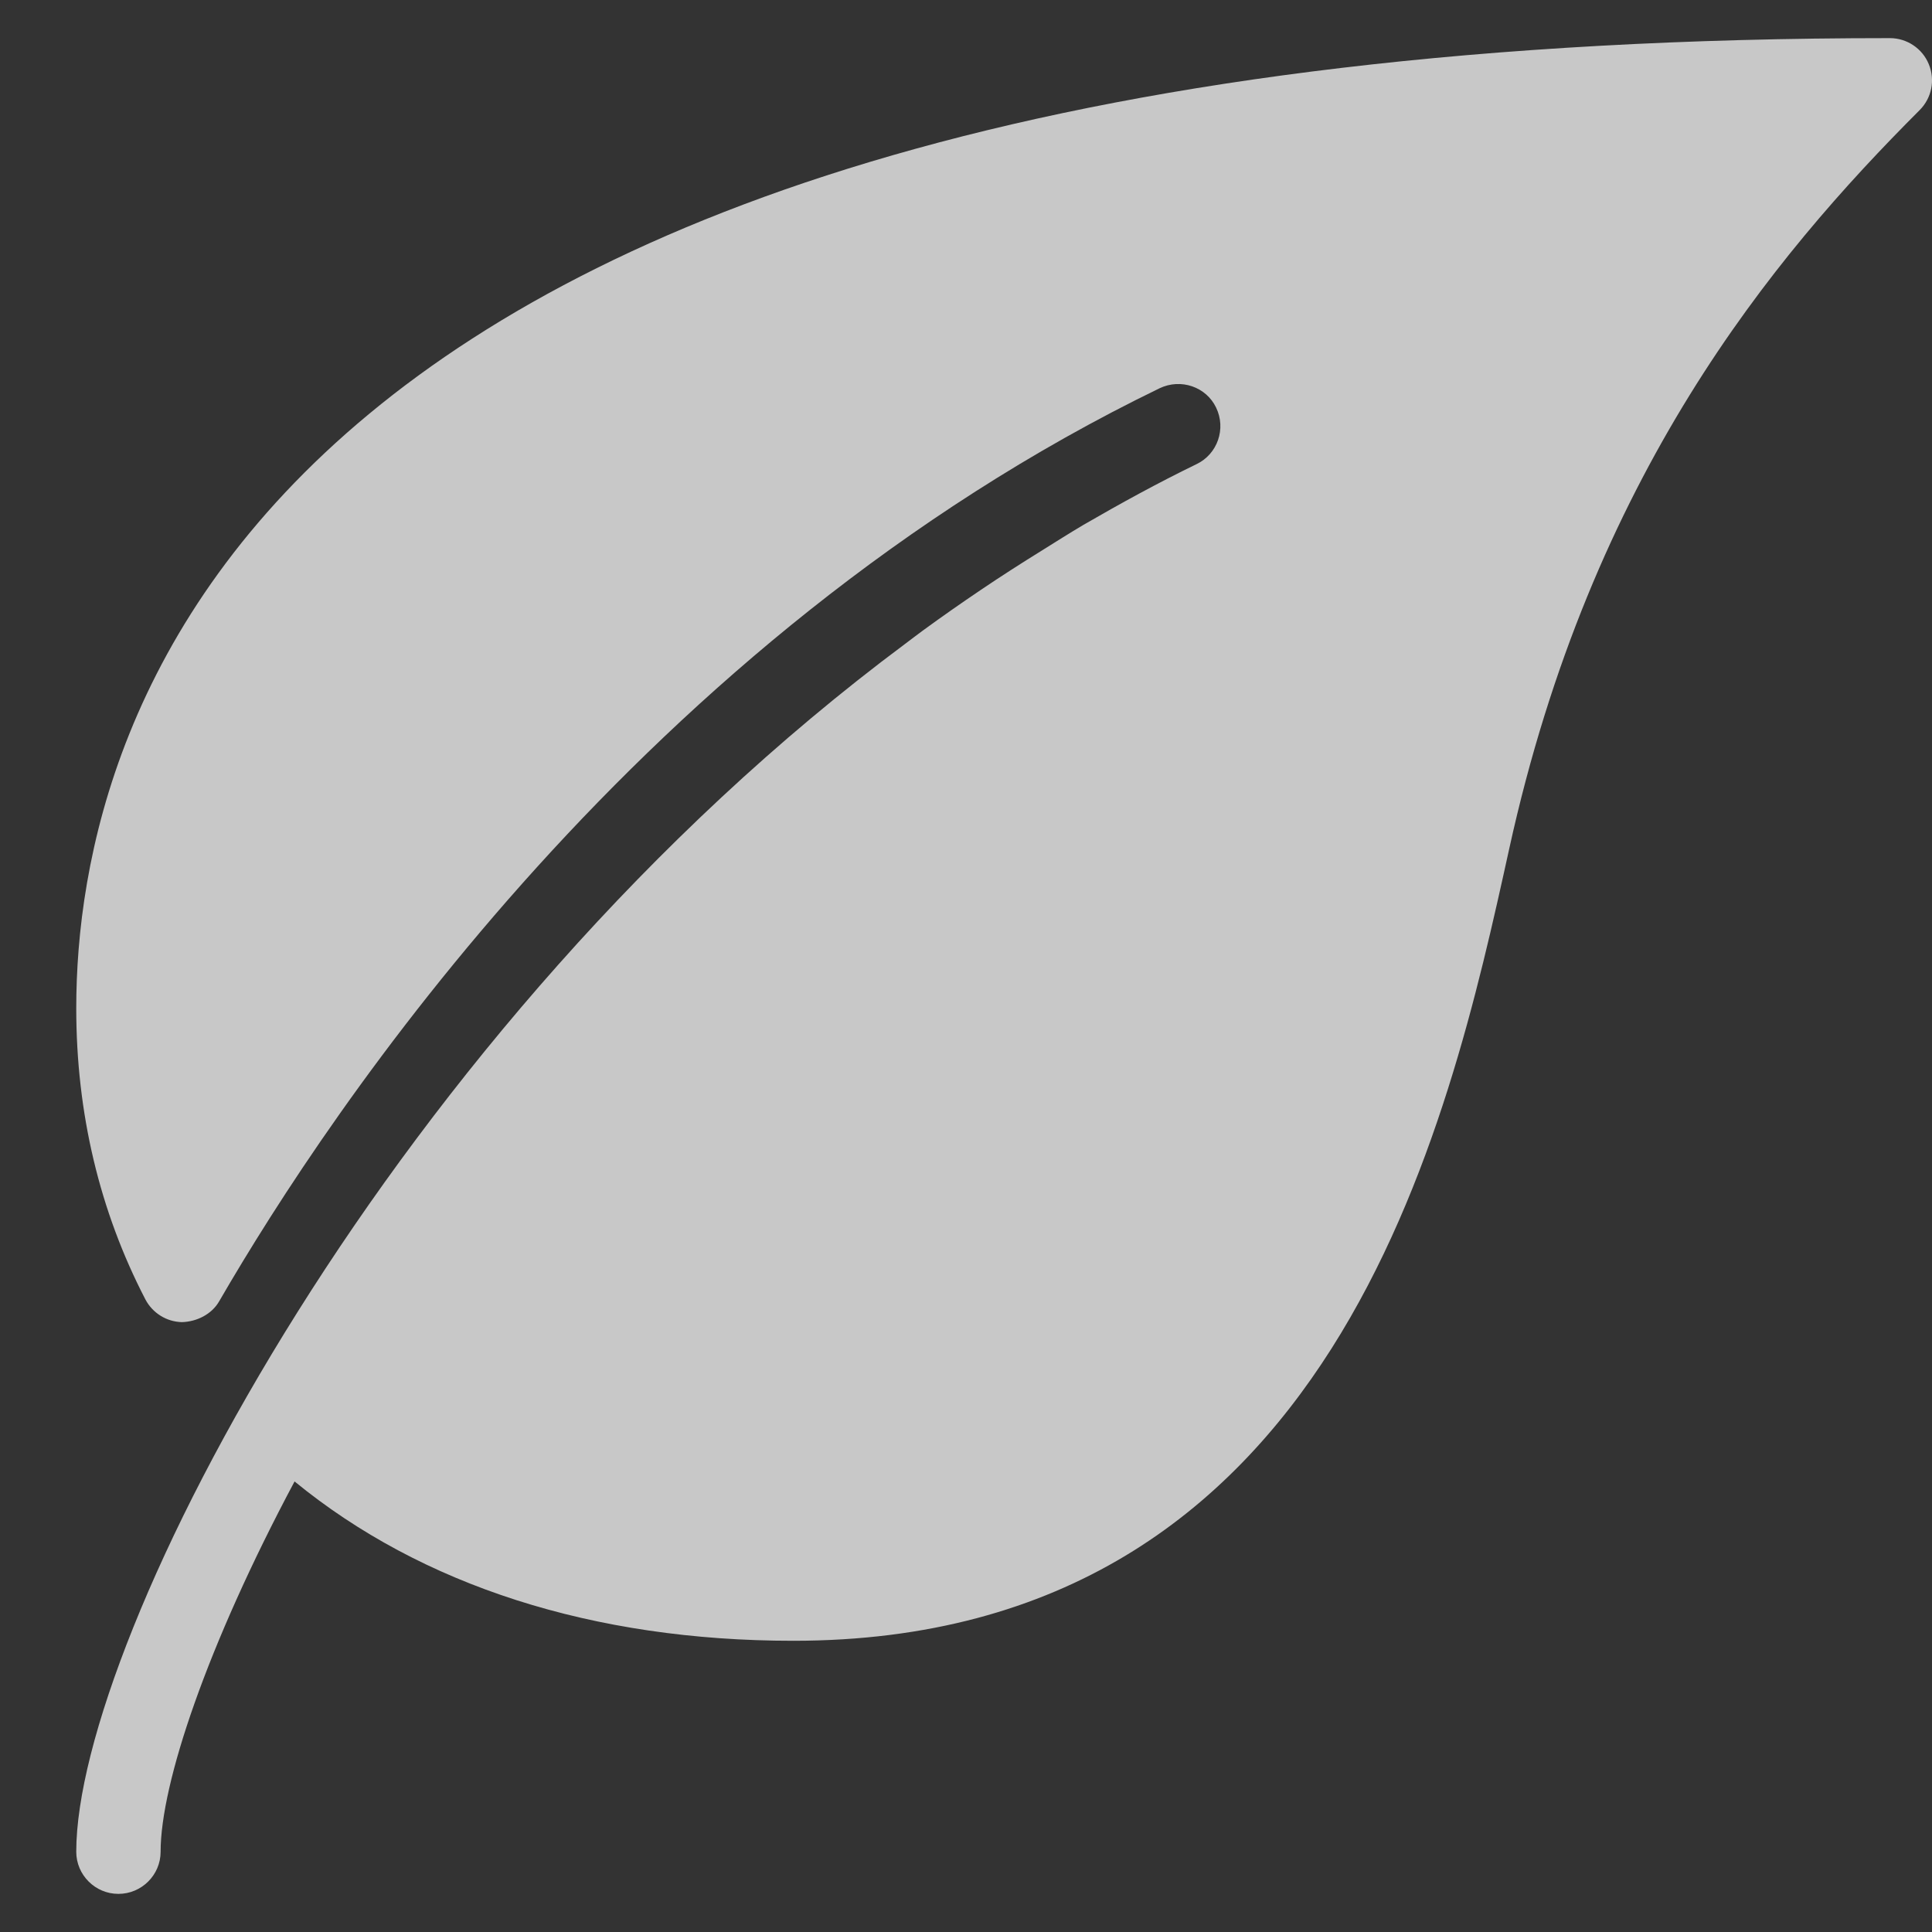
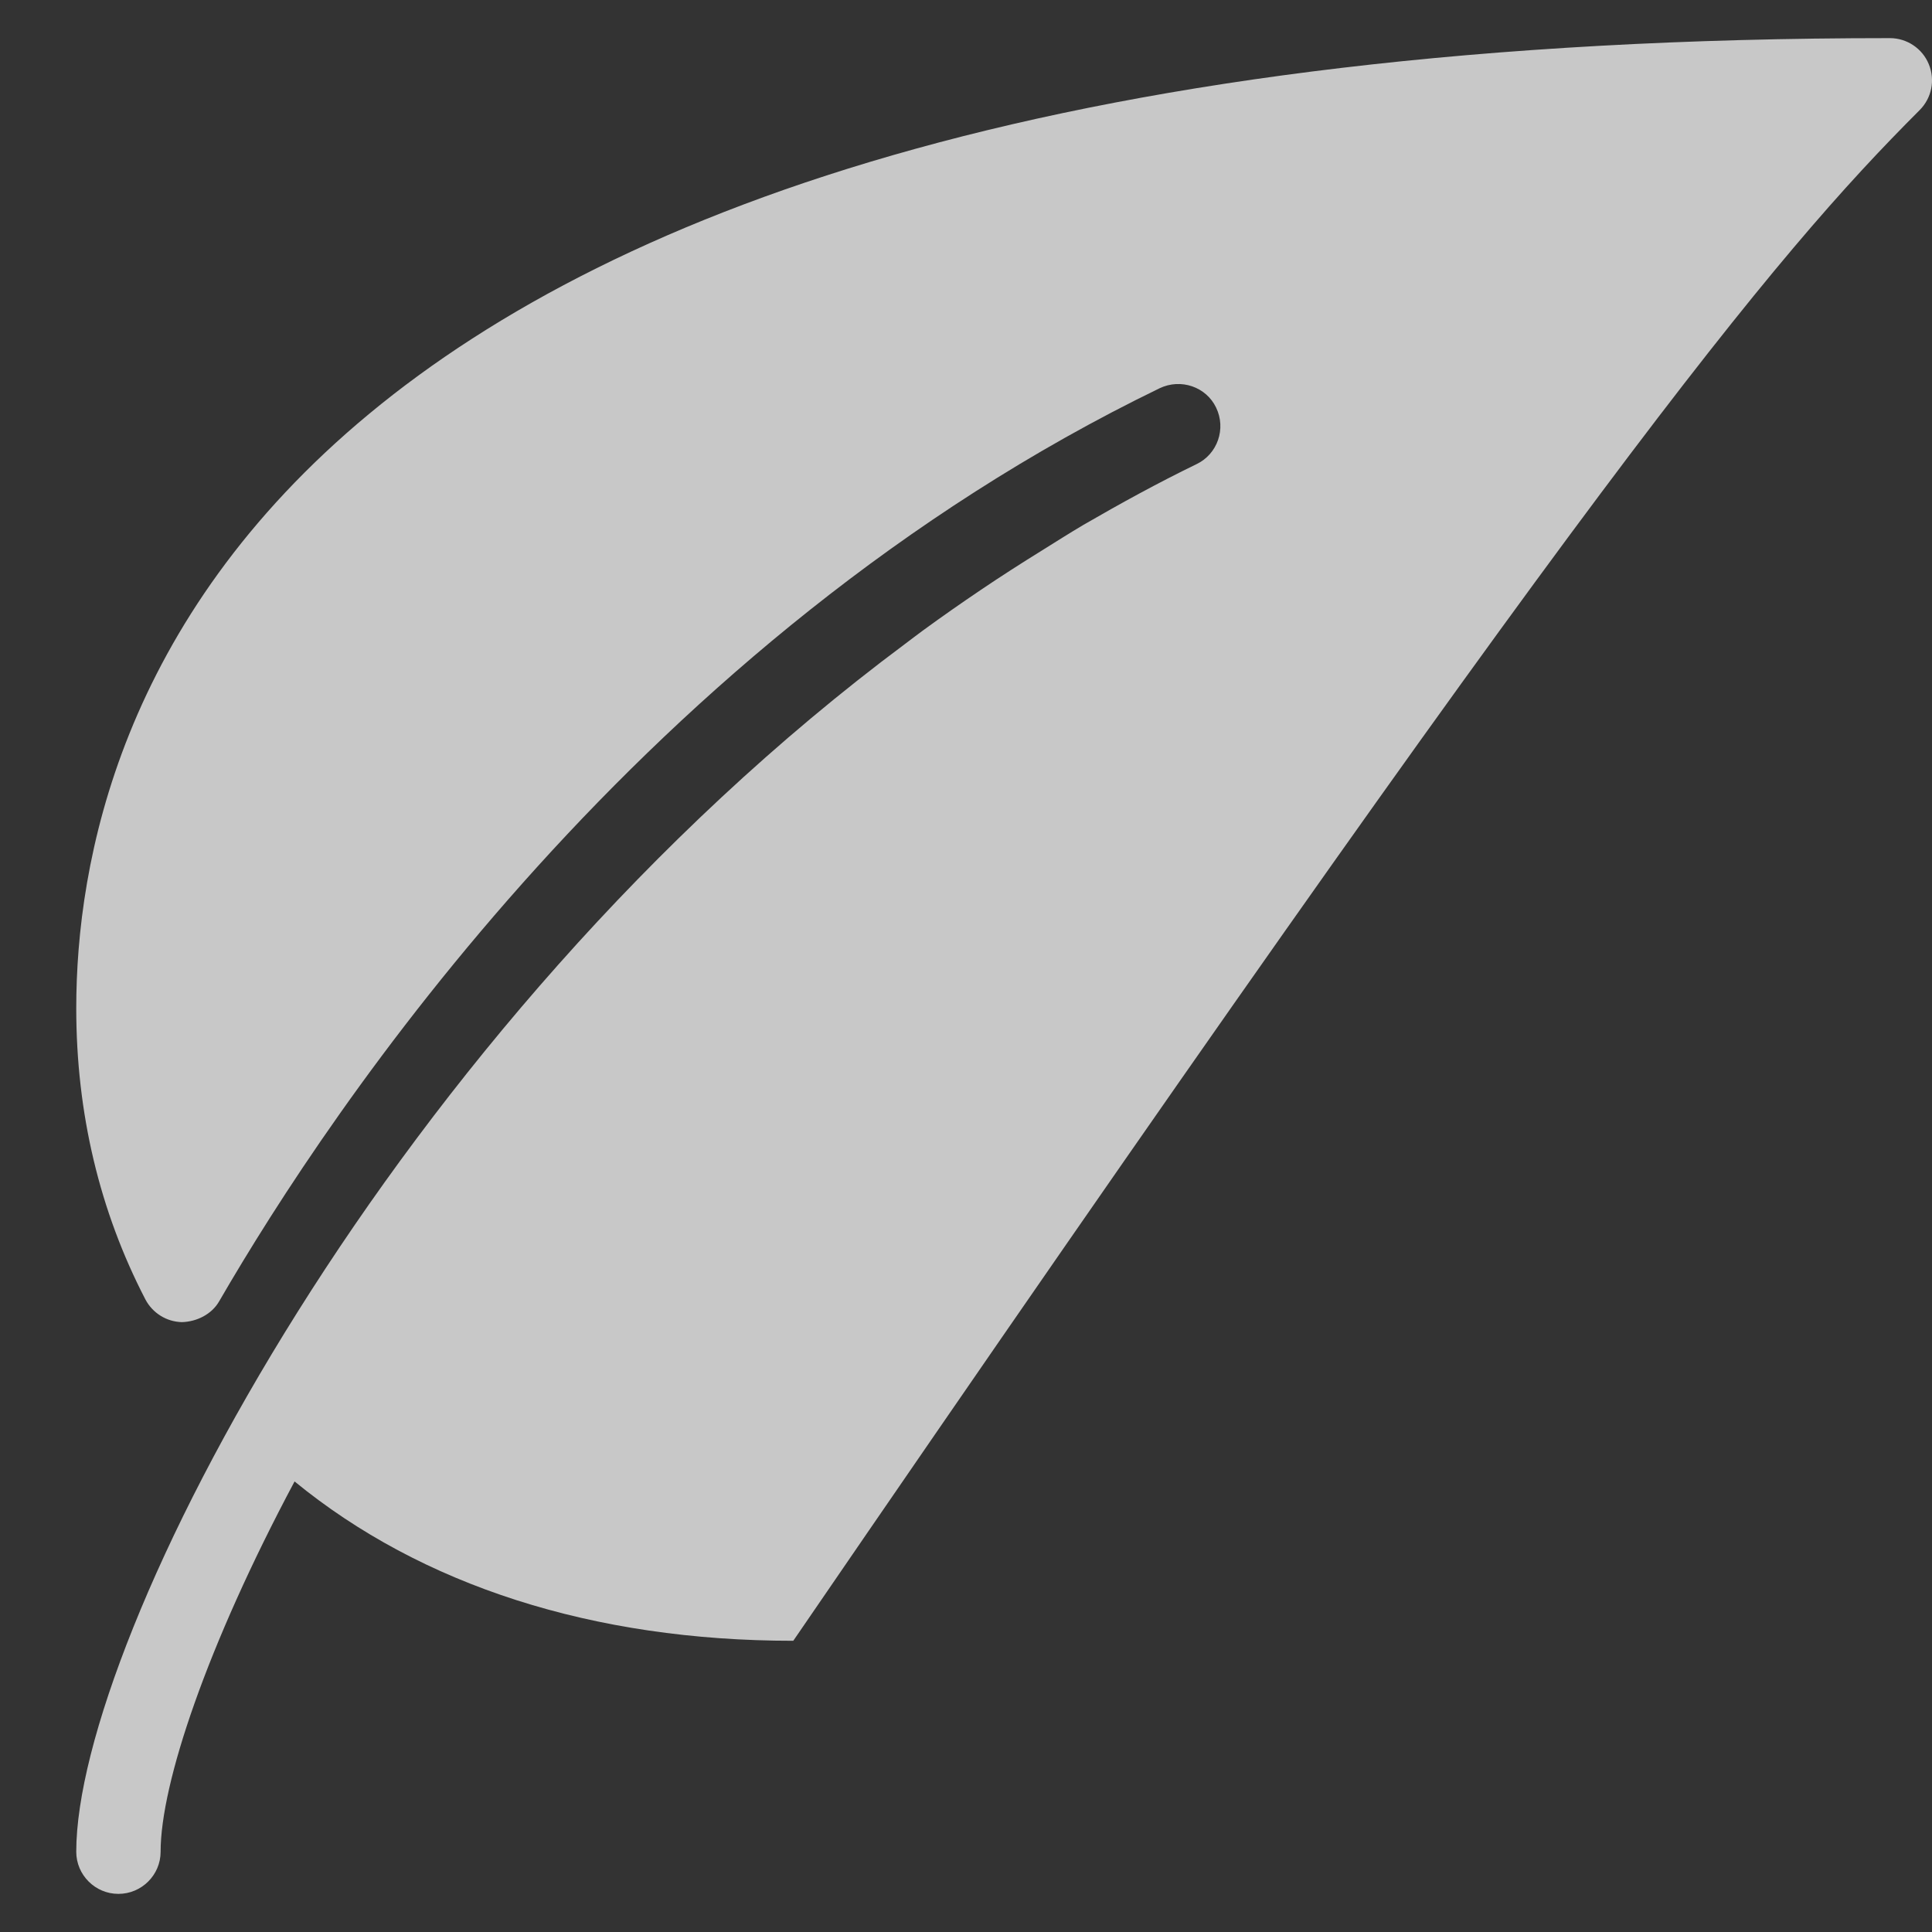
<svg xmlns="http://www.w3.org/2000/svg" width="15" height="15" viewBox="0 0 15 15" fill="none">
  <rect x="0" y="0" width="15" height="15" fill="#333333" stroke="none" />
-   <path d="M14.975 0.498C14.925 0.376 14.805 0.296 14.673 0.296C1.964 0.296 0.592 5.563 0.592 7.828C0.592 8.642 0.773 9.403 1.129 10.089C1.185 10.195 1.293 10.262 1.412 10.265C1.525 10.262 1.644 10.206 1.703 10.101C2.561 8.619 4.991 4.959 9.004 3.014C9.168 2.936 9.365 3.003 9.442 3.165C9.521 3.328 9.453 3.525 9.291 3.603C8.988 3.75 8.697 3.91 8.412 4.075C8.304 4.139 8.198 4.206 8.091 4.273C7.931 4.372 7.772 4.474 7.618 4.578C7.464 4.682 7.312 4.788 7.163 4.897C7.116 4.931 7.072 4.966 7.026 5C3.032 7.976 0.592 12.724 0.592 14.377C0.592 14.557 0.739 14.704 0.919 14.704C1.1 14.704 1.247 14.557 1.247 14.377C1.247 13.849 1.606 12.779 2.287 11.502C3.274 12.31 4.603 12.739 6.159 12.739C10.364 12.739 11.245 8.738 11.718 6.588C12.354 3.694 13.755 2.004 14.904 0.855C14.998 0.761 15.026 0.621 14.975 0.498Z" fill="white" fill-opacity="0.73" />
+   <path d="M14.975 0.498C14.925 0.376 14.805 0.296 14.673 0.296C1.964 0.296 0.592 5.563 0.592 7.828C0.592 8.642 0.773 9.403 1.129 10.089C1.185 10.195 1.293 10.262 1.412 10.265C1.525 10.262 1.644 10.206 1.703 10.101C2.561 8.619 4.991 4.959 9.004 3.014C9.168 2.936 9.365 3.003 9.442 3.165C9.521 3.328 9.453 3.525 9.291 3.603C8.988 3.75 8.697 3.91 8.412 4.075C8.304 4.139 8.198 4.206 8.091 4.273C7.931 4.372 7.772 4.474 7.618 4.578C7.464 4.682 7.312 4.788 7.163 4.897C7.116 4.931 7.072 4.966 7.026 5C3.032 7.976 0.592 12.724 0.592 14.377C0.592 14.557 0.739 14.704 0.919 14.704C1.1 14.704 1.247 14.557 1.247 14.377C1.247 13.849 1.606 12.779 2.287 11.502C3.274 12.31 4.603 12.739 6.159 12.739C12.354 3.694 13.755 2.004 14.904 0.855C14.998 0.761 15.026 0.621 14.975 0.498Z" fill="white" fill-opacity="0.73" />
</svg>